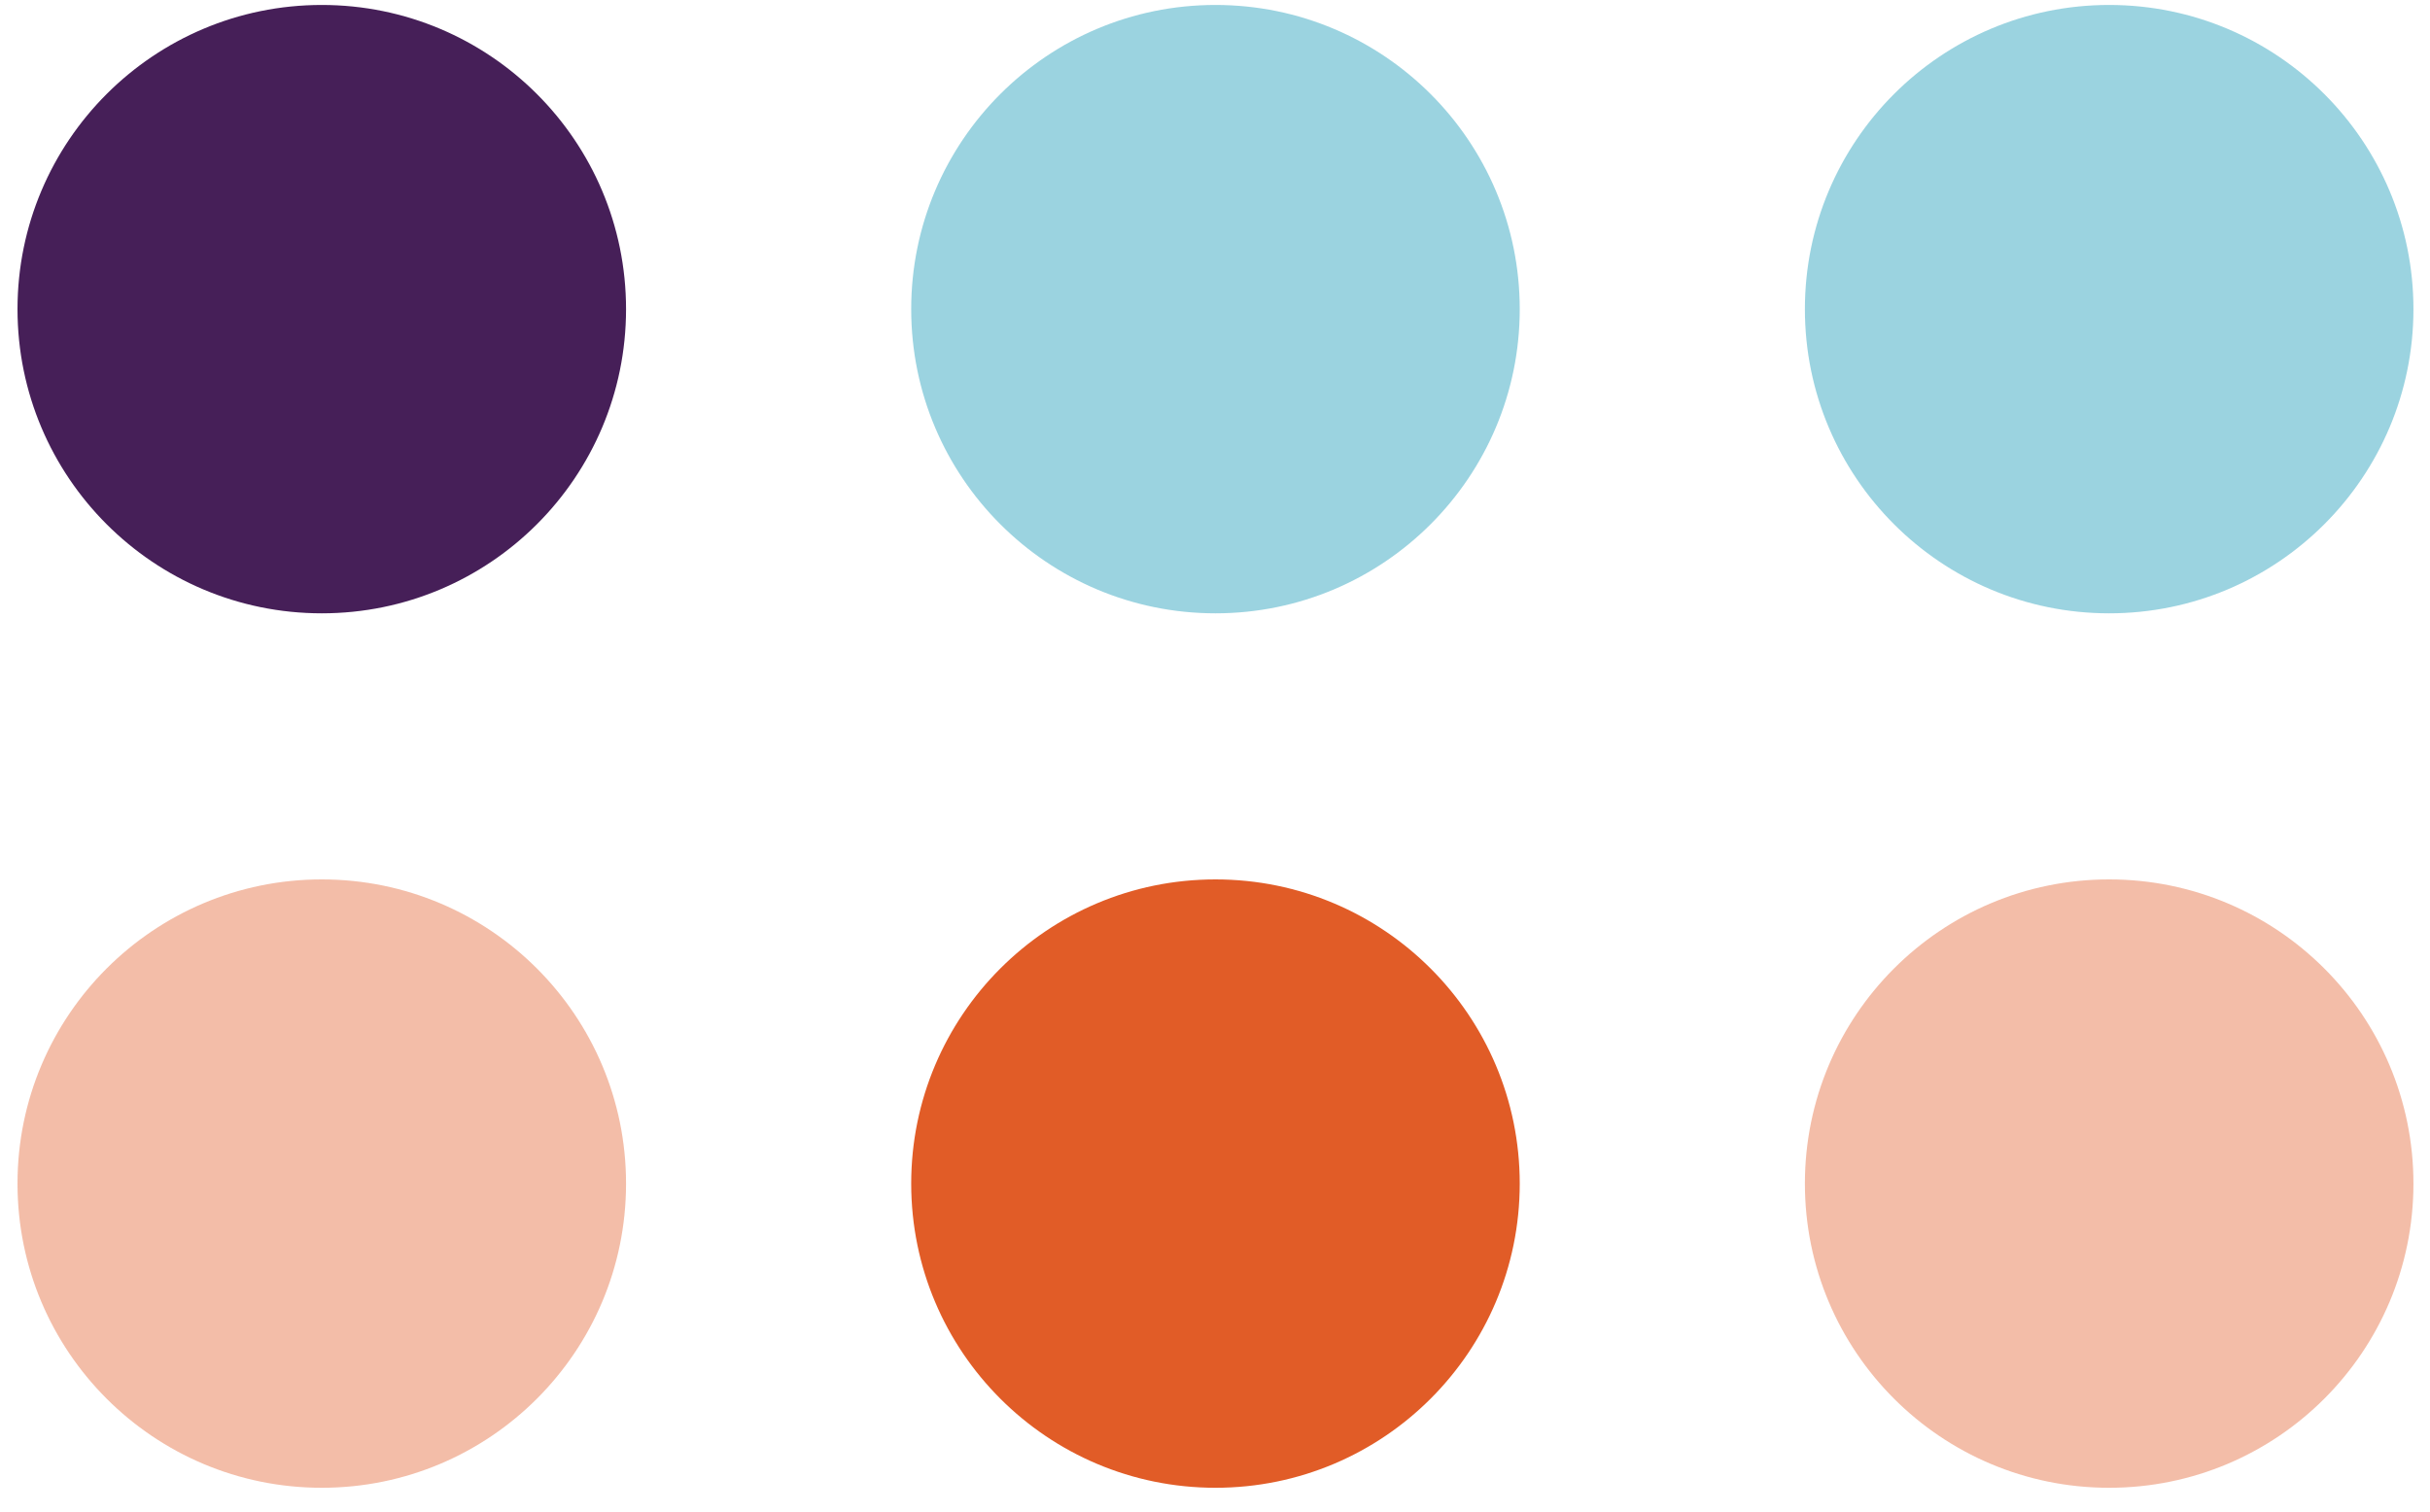
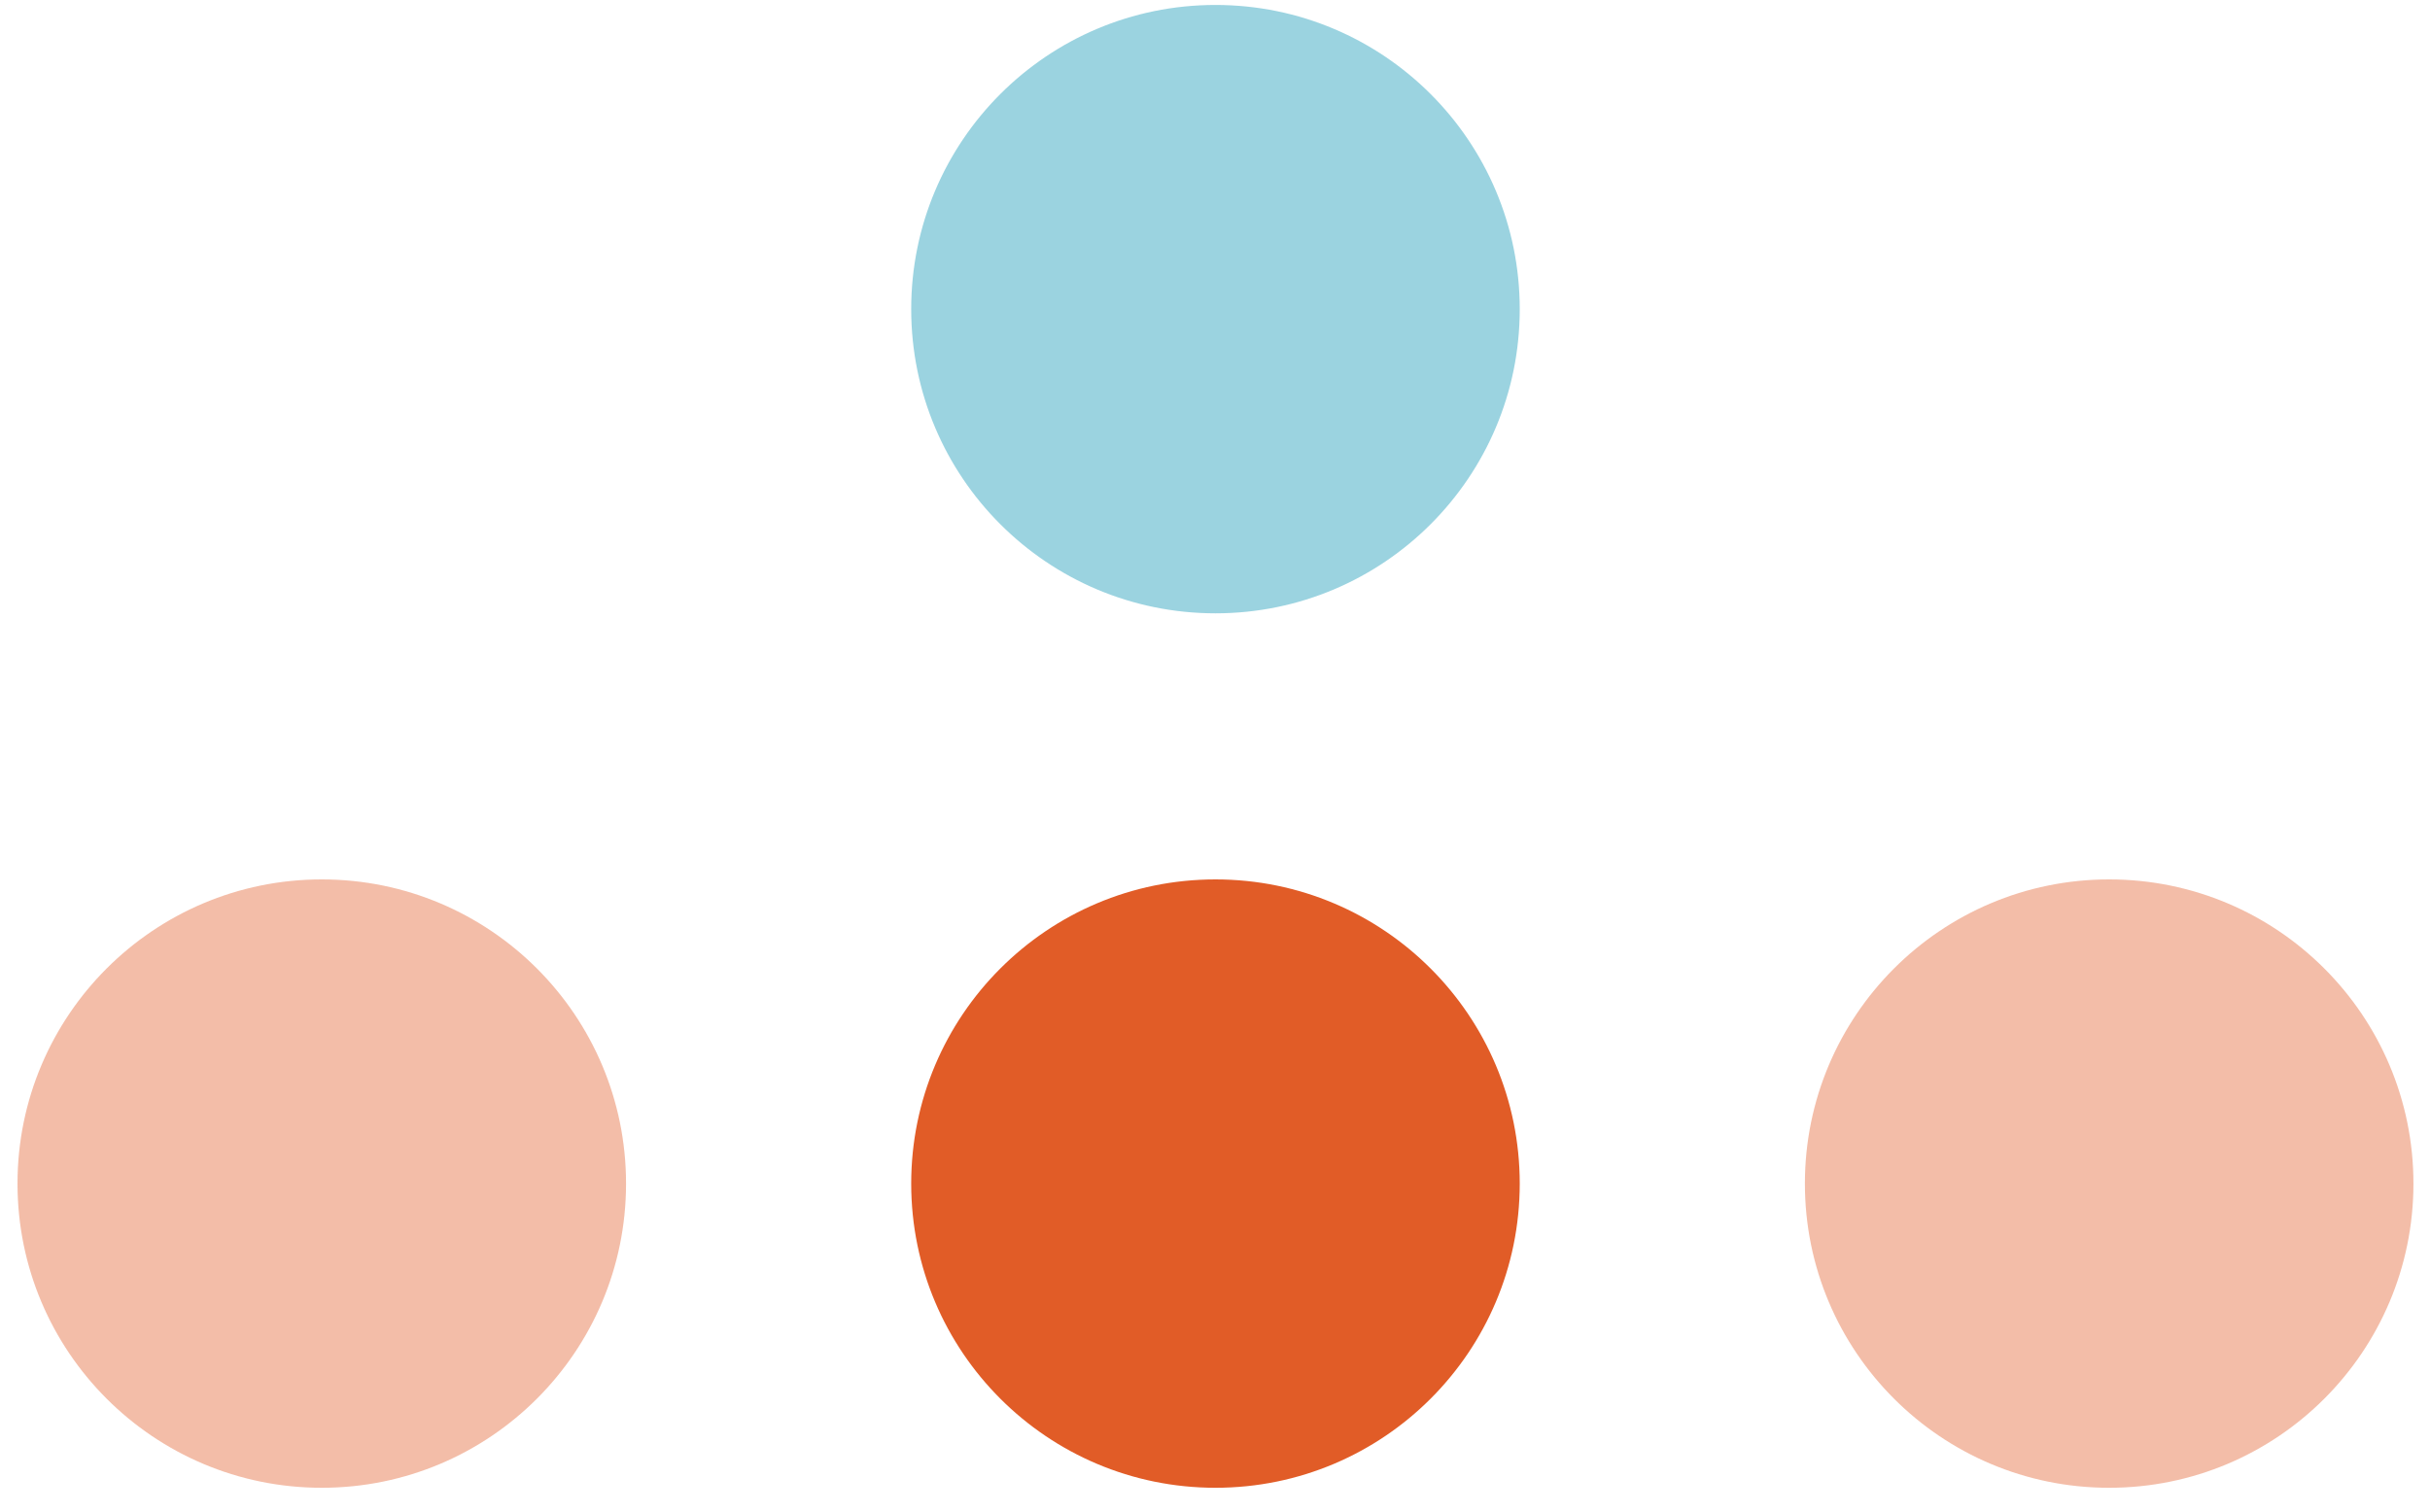
<svg xmlns="http://www.w3.org/2000/svg" width="98" height="61" viewBox="0 0 98 61" fill="none">
-   <circle cx="12.977" cy="12.471" r="12.271" fill="#461F58" />
  <circle opacity="0.4" cx="12.977" cy="47.747" r="12.271" fill="#E15C27" />
  <circle cx="49.019" cy="12.471" r="12.271" fill="#1196B6" fill-opacity="0.42" />
  <circle cx="49.019" cy="47.747" r="12.271" fill="#E15C27" />
-   <circle cx="85.061" cy="12.471" r="12.271" fill="#1196B6" fill-opacity="0.42" />
  <circle opacity="0.4" cx="85.061" cy="47.747" r="12.271" fill="#E15C27" />
</svg>